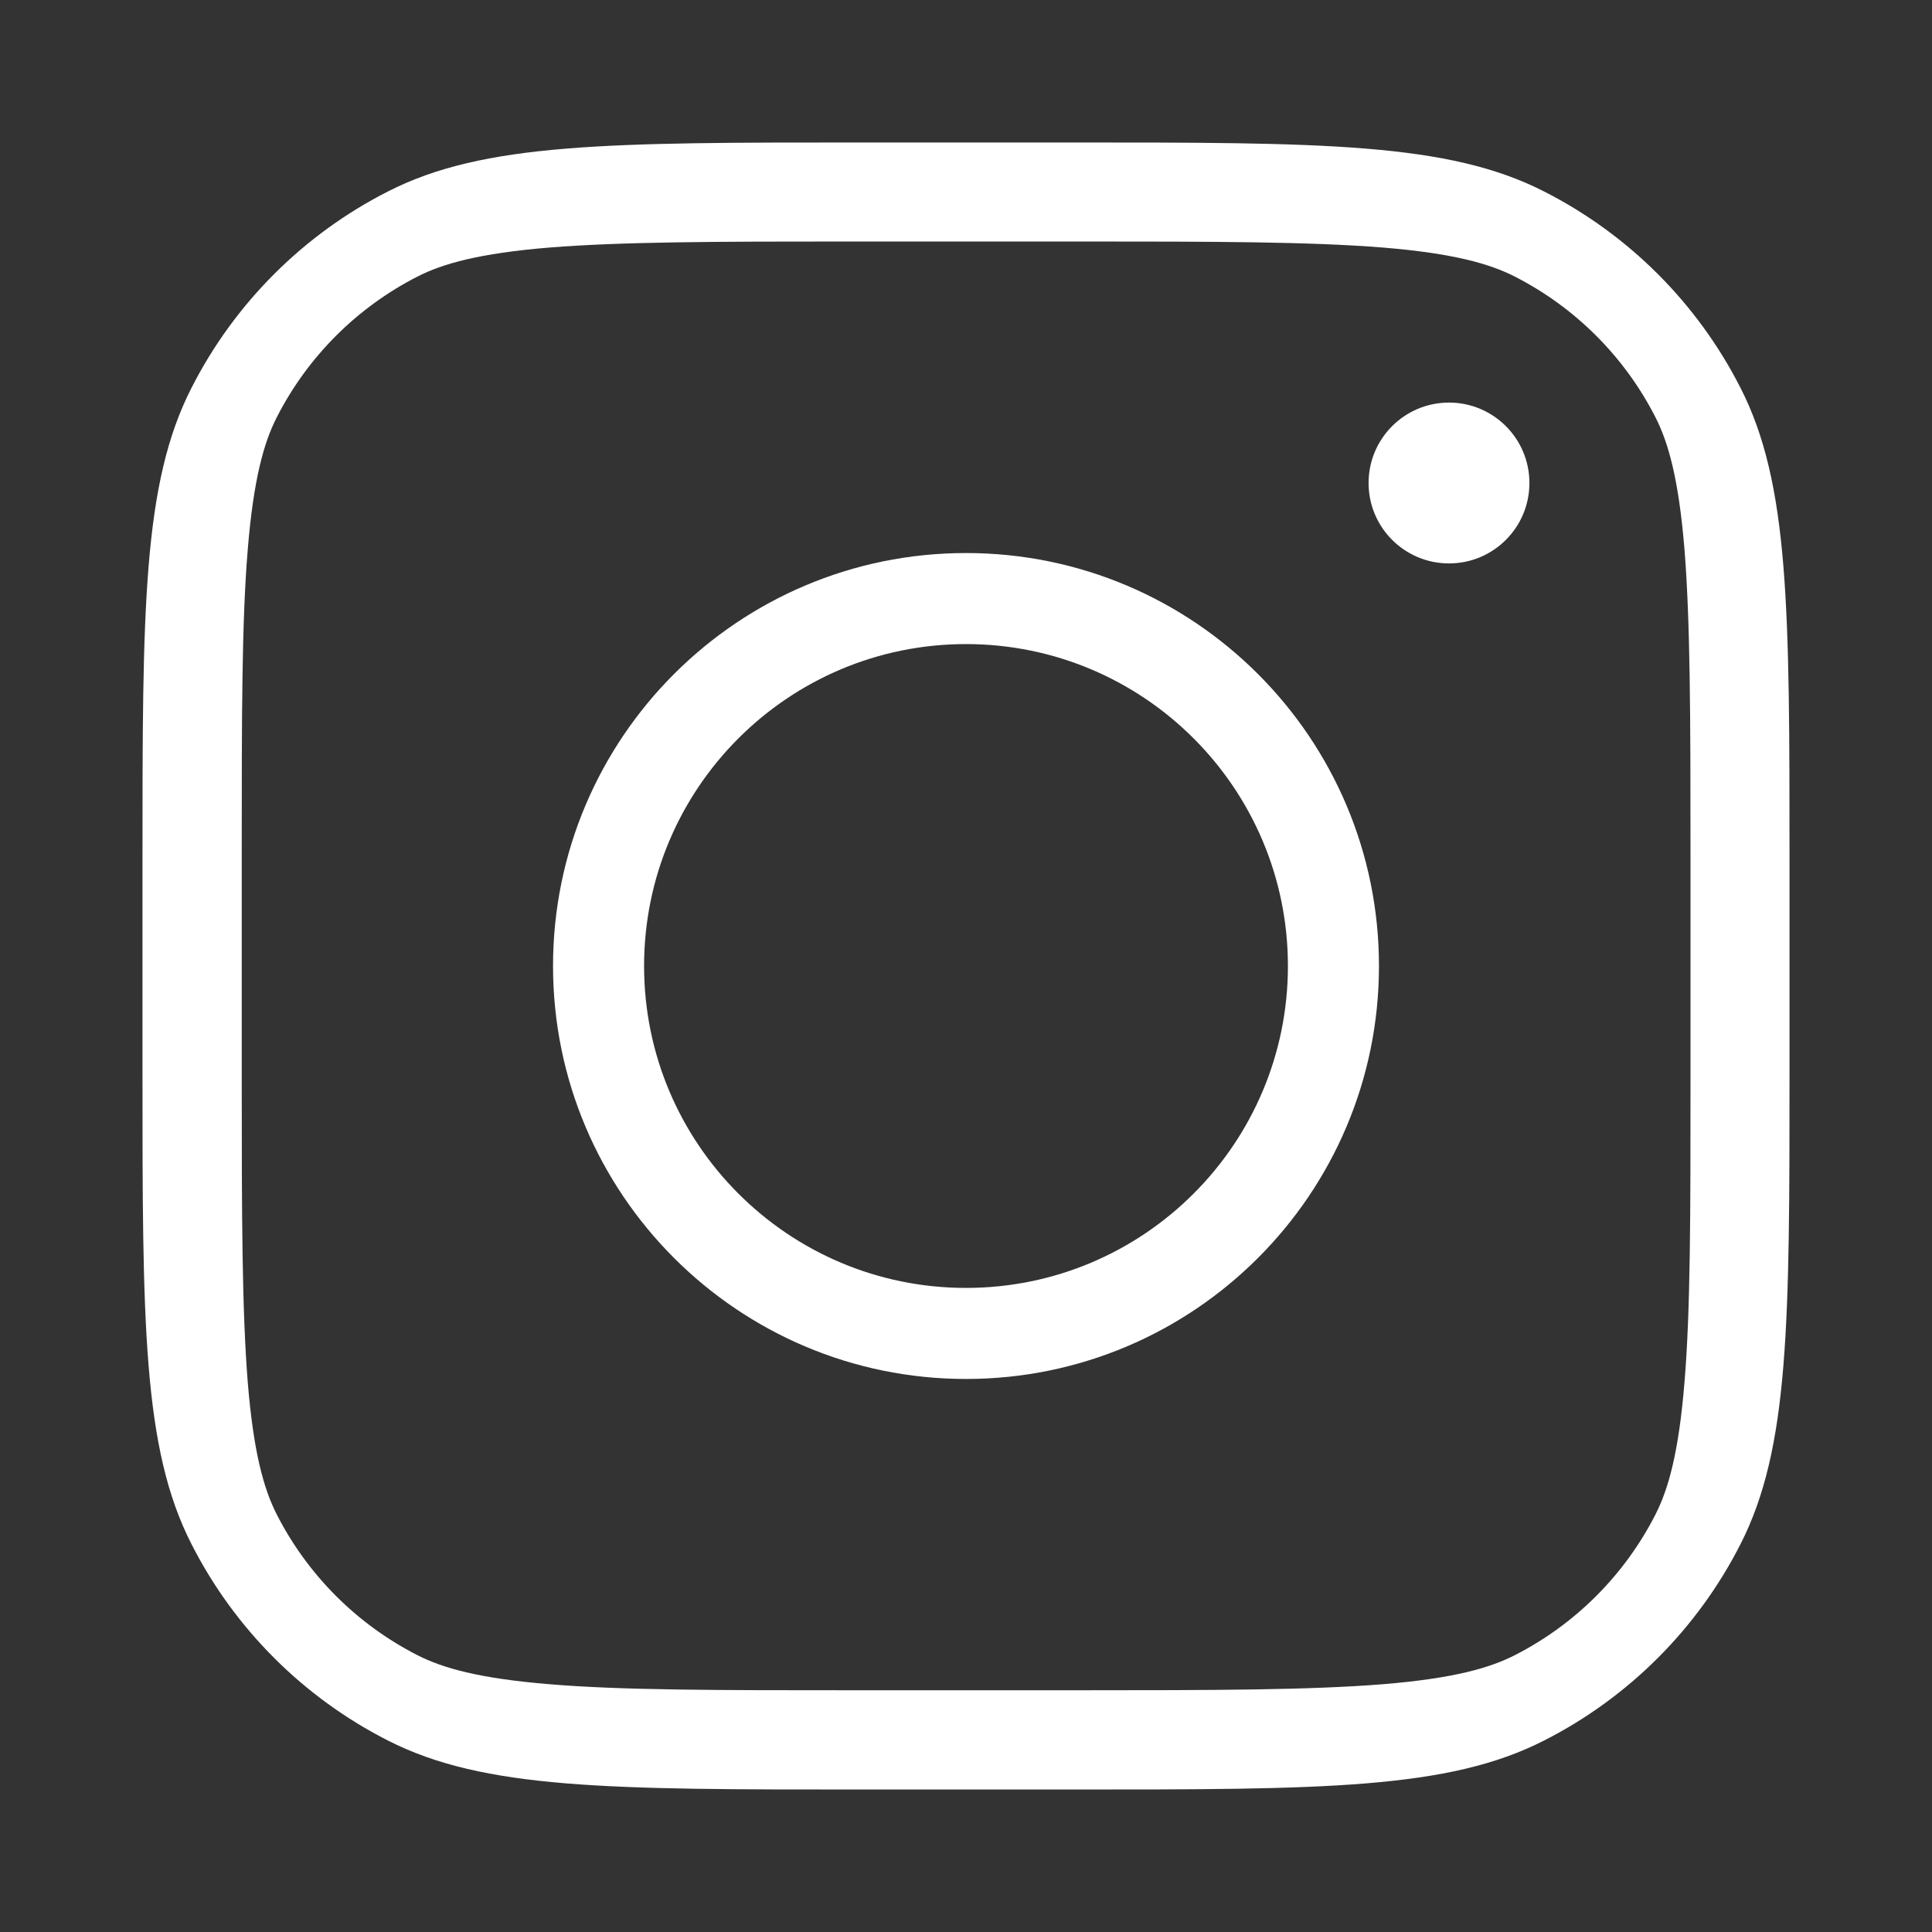
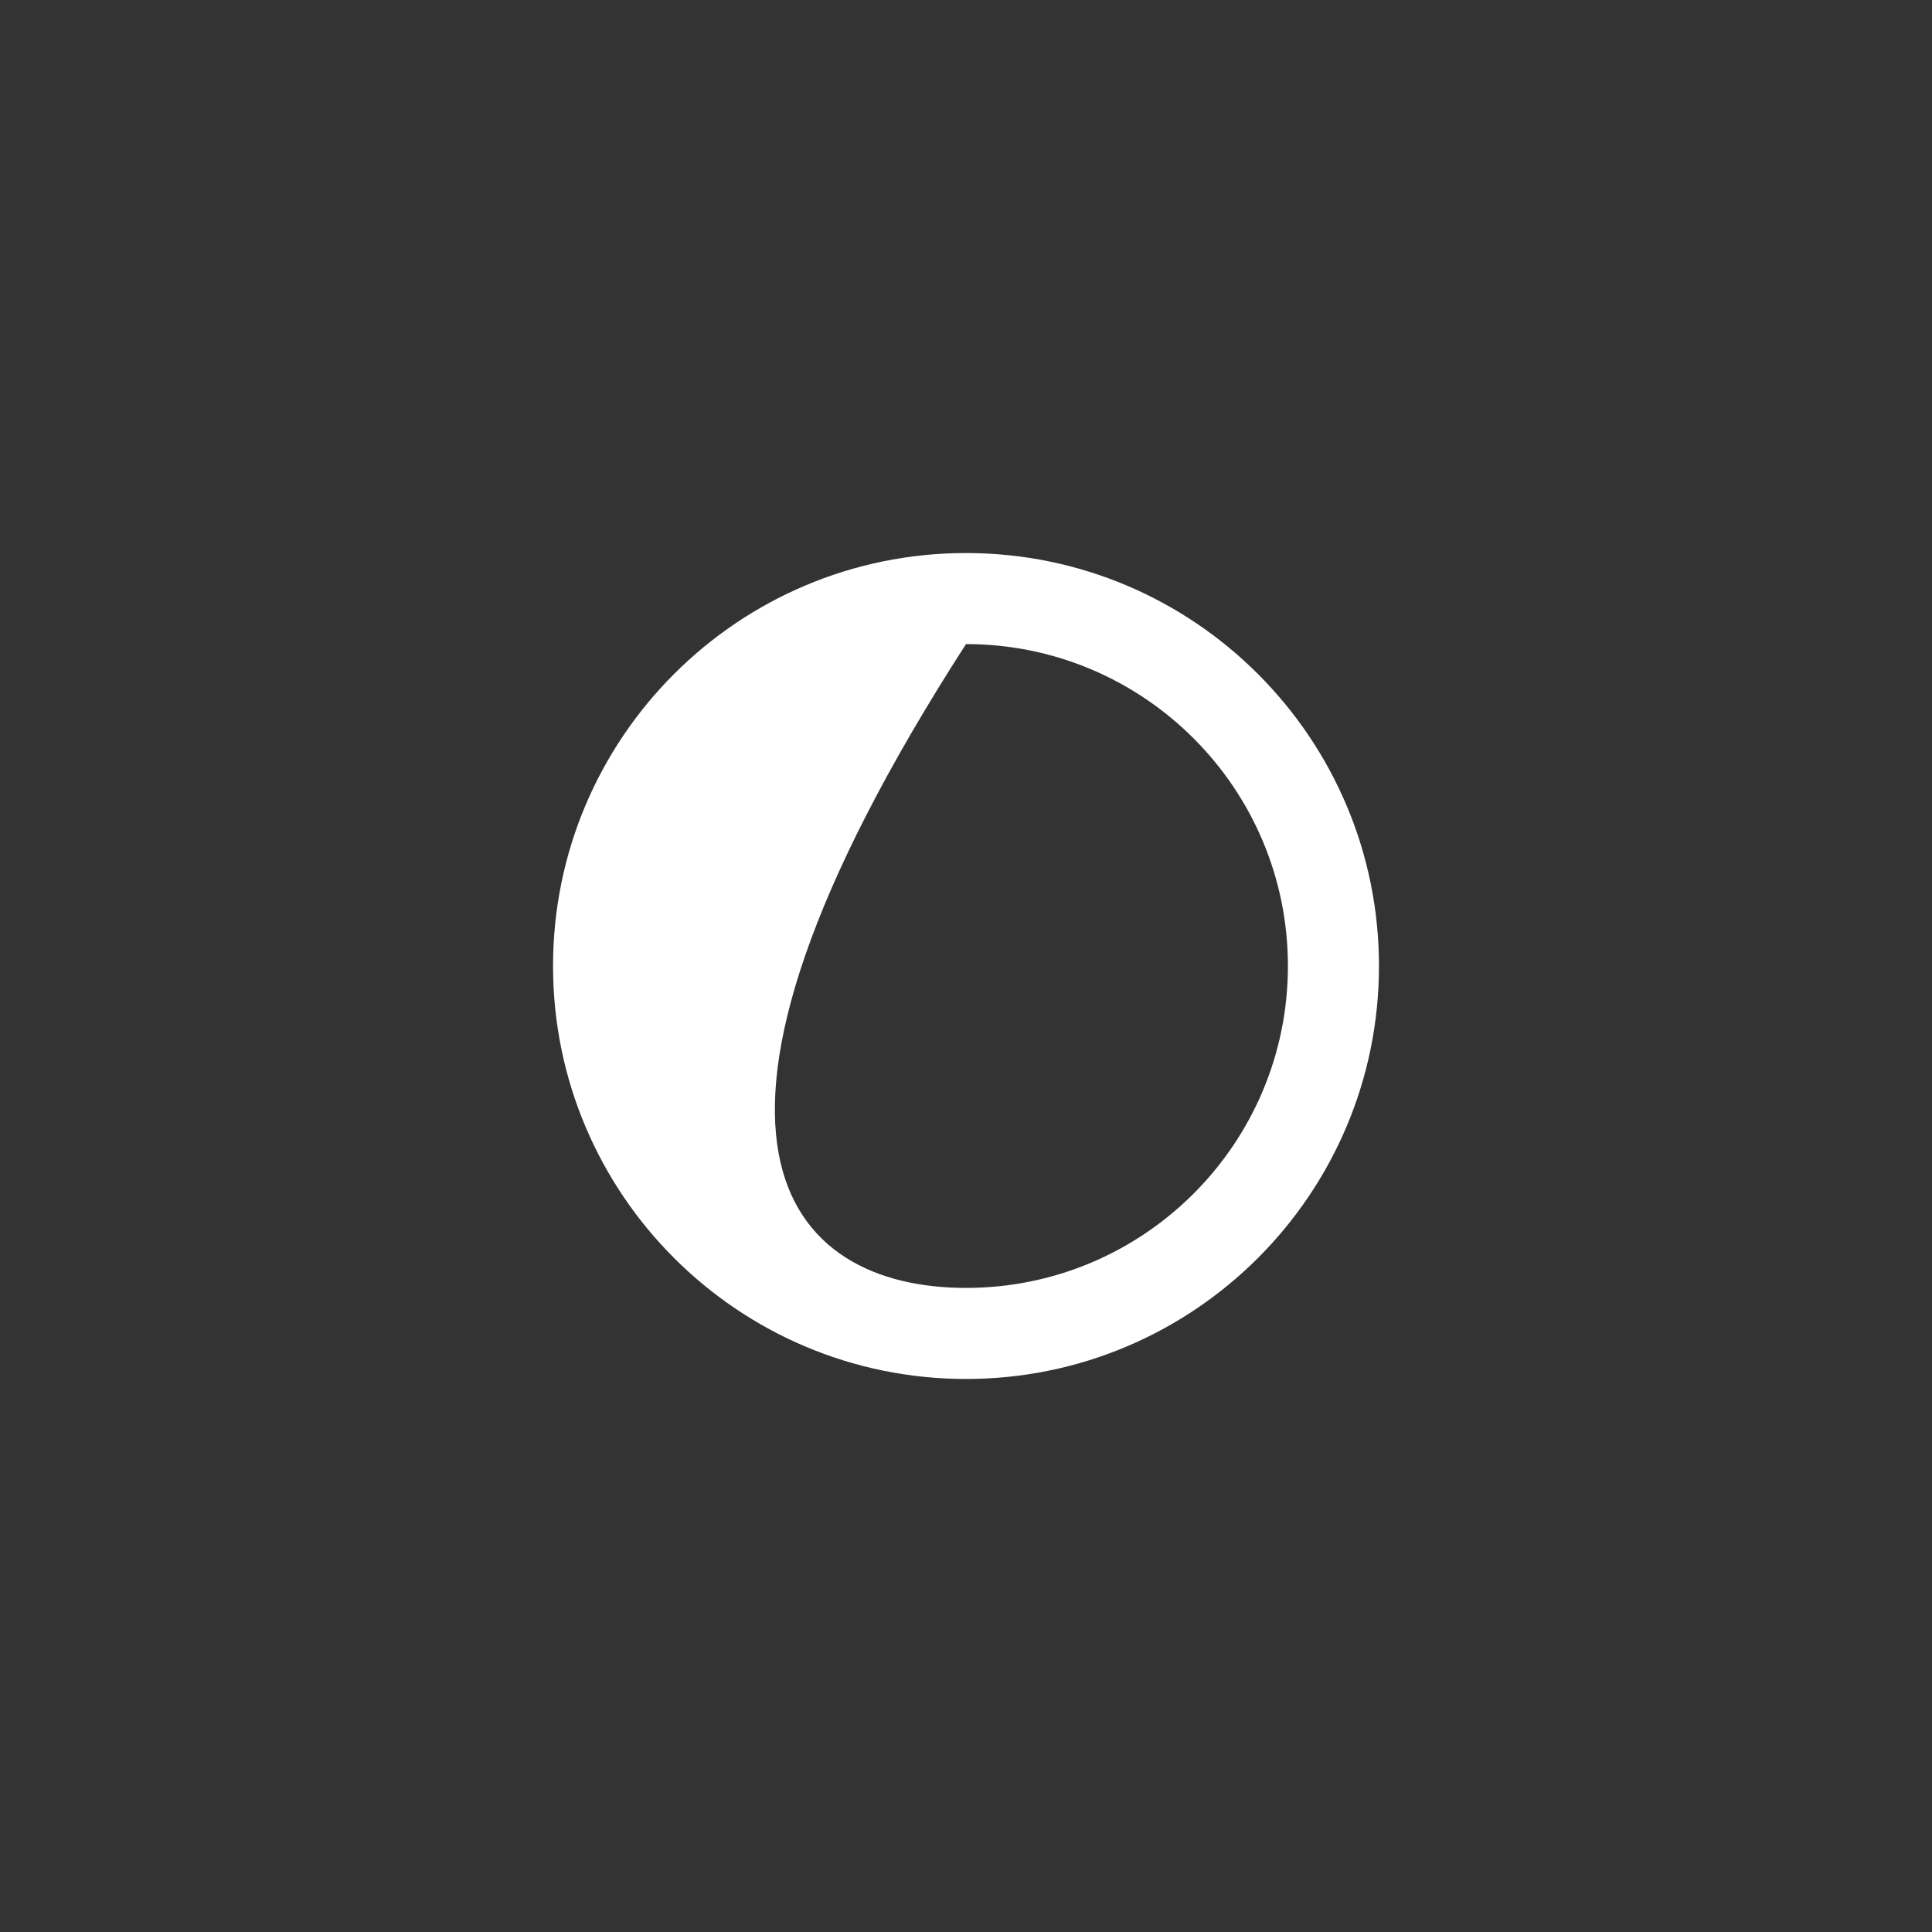
<svg xmlns="http://www.w3.org/2000/svg" version="1.1" id="Layer_1" x="0px" y="0px" viewBox="0 0 800 800" style="enable-background:new 0 0 800 800;" xml:space="preserve">
  <rect x="0" y="0" width="800" height="800" fill="#333333" stroke="none" />
  <style type="text/css">
	.st0{fill-rule:evenodd;clip-rule:evenodd;fill:#FFFFFF;}
	.st1{fill:#FFFFFF;}
</style>
  <g id="SVGRepo_bgCarrier">
</g>
  <g id="SVGRepo_tracerCarrier">
</g>
  <g id="SVGRepo_iconCarrier">
-     <path class="st0" d="M400,571c94.4,0,171-76.6,171-171c0-94.4-76.6-171-171-171c-94.4,0-171,76.6-171,171   C229,494.4,305.6,571,400,571z M400,533.3c73.6,0,133.3-59.7,133.3-133.3c0-73.6-59.7-133.3-133.3-133.3   c-73.6,0-133.3,59.7-133.3,133.3C266.7,473.6,326.4,533.3,400,533.3z" />
-     <path class="st1" d="M600,166.7c-18.4,0-33.3,14.9-33.3,33.3s14.9,33.3,33.3,33.3c18.4,0,33.3-14.9,33.3-33.3   S618.4,166.7,600,166.7z" />
-     <path class="st0" d="M79.3,160.6C59,200.3,59,252.4,59,356.6v86.8c0,104.2,0,156.3,20.3,196c17.8,35,46.3,63.5,81.3,81.3   c39.8,20.3,91.9,20.3,196,20.3h86.8c104.2,0,156.3,0,196-20.3c35-17.8,63.5-46.3,81.3-81.3c20.3-39.8,20.3-91.9,20.3-196v-86.8   c0-104.2,0-156.3-20.3-196c-17.8-35-46.3-63.5-81.3-81.3C599.7,59,547.6,59,443.4,59h-86.8c-104.2,0-156.3,0-196,20.3   C125.6,97.1,97.1,125.6,79.3,160.6z M446.7,100h-93.3c-57.1,0-95.9,0.1-125.9,2.5c-29.2,2.4-44.2,6.7-54.6,12   c-25.1,12.8-45.5,33.2-58.3,58.3c-5.3,10.4-9.6,25.4-12,54.6c-2.5,30-2.5,68.8-2.5,125.9v93.3c0,57.1,0.1,95.9,2.5,125.9   c2.4,29.2,6.7,44.2,12,54.6c12.8,25.1,33.2,45.5,58.3,58.3c10.4,5.3,25.4,9.6,54.6,12c30,2.5,68.8,2.5,125.9,2.5h93.3   c57.1,0,95.9-0.1,125.9-2.5c29.2-2.4,44.2-6.7,54.6-12c25.1-12.8,45.5-33.2,58.3-58.3c5.3-10.4,9.6-25.4,12-54.6   c2.5-30,2.5-68.8,2.5-125.9v-93.3c0-57.1-0.1-95.9-2.5-125.9c-2.4-29.2-6.7-44.2-12-54.6c-12.8-25.1-33.2-45.5-58.3-58.3   c-10.4-5.3-25.4-9.6-54.6-12C542.6,100.1,503.8,100,446.7,100z" />
+     <path class="st0" d="M400,571c94.4,0,171-76.6,171-171c0-94.4-76.6-171-171-171c-94.4,0-171,76.6-171,171   C229,494.4,305.6,571,400,571z M400,533.3c73.6,0,133.3-59.7,133.3-133.3c0-73.6-59.7-133.3-133.3-133.3   C266.7,473.6,326.4,533.3,400,533.3z" />
  </g>
</svg>